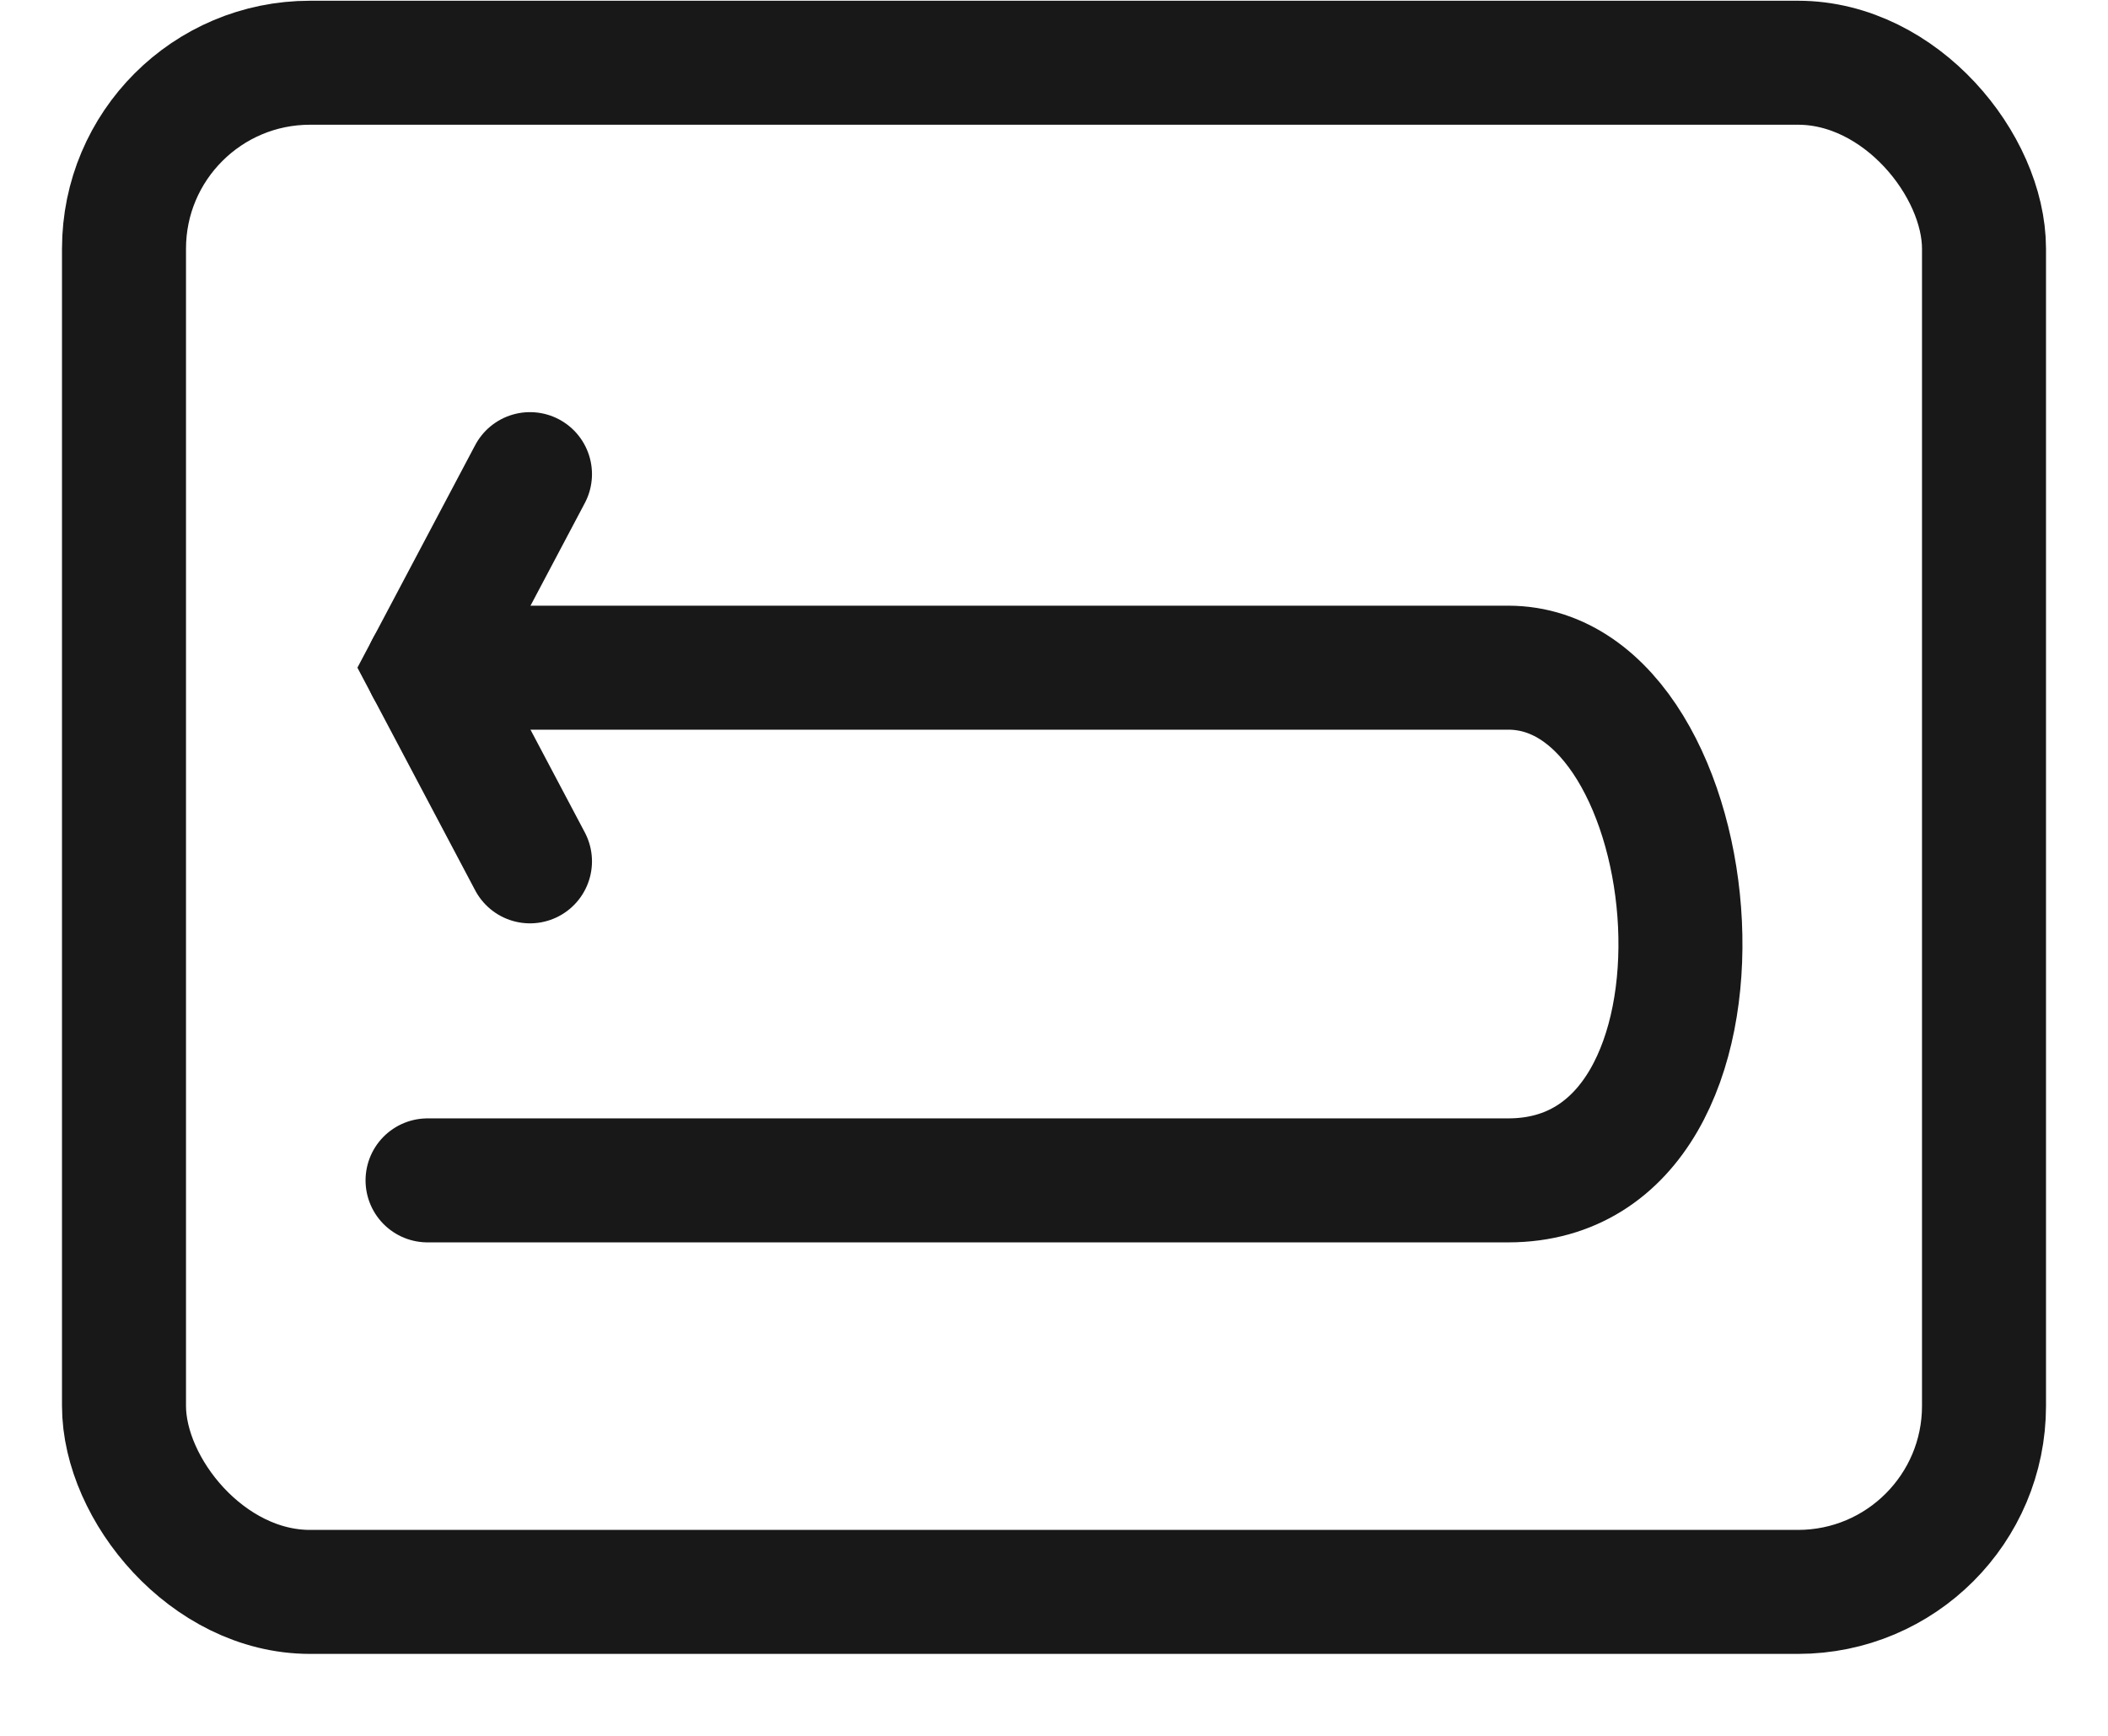
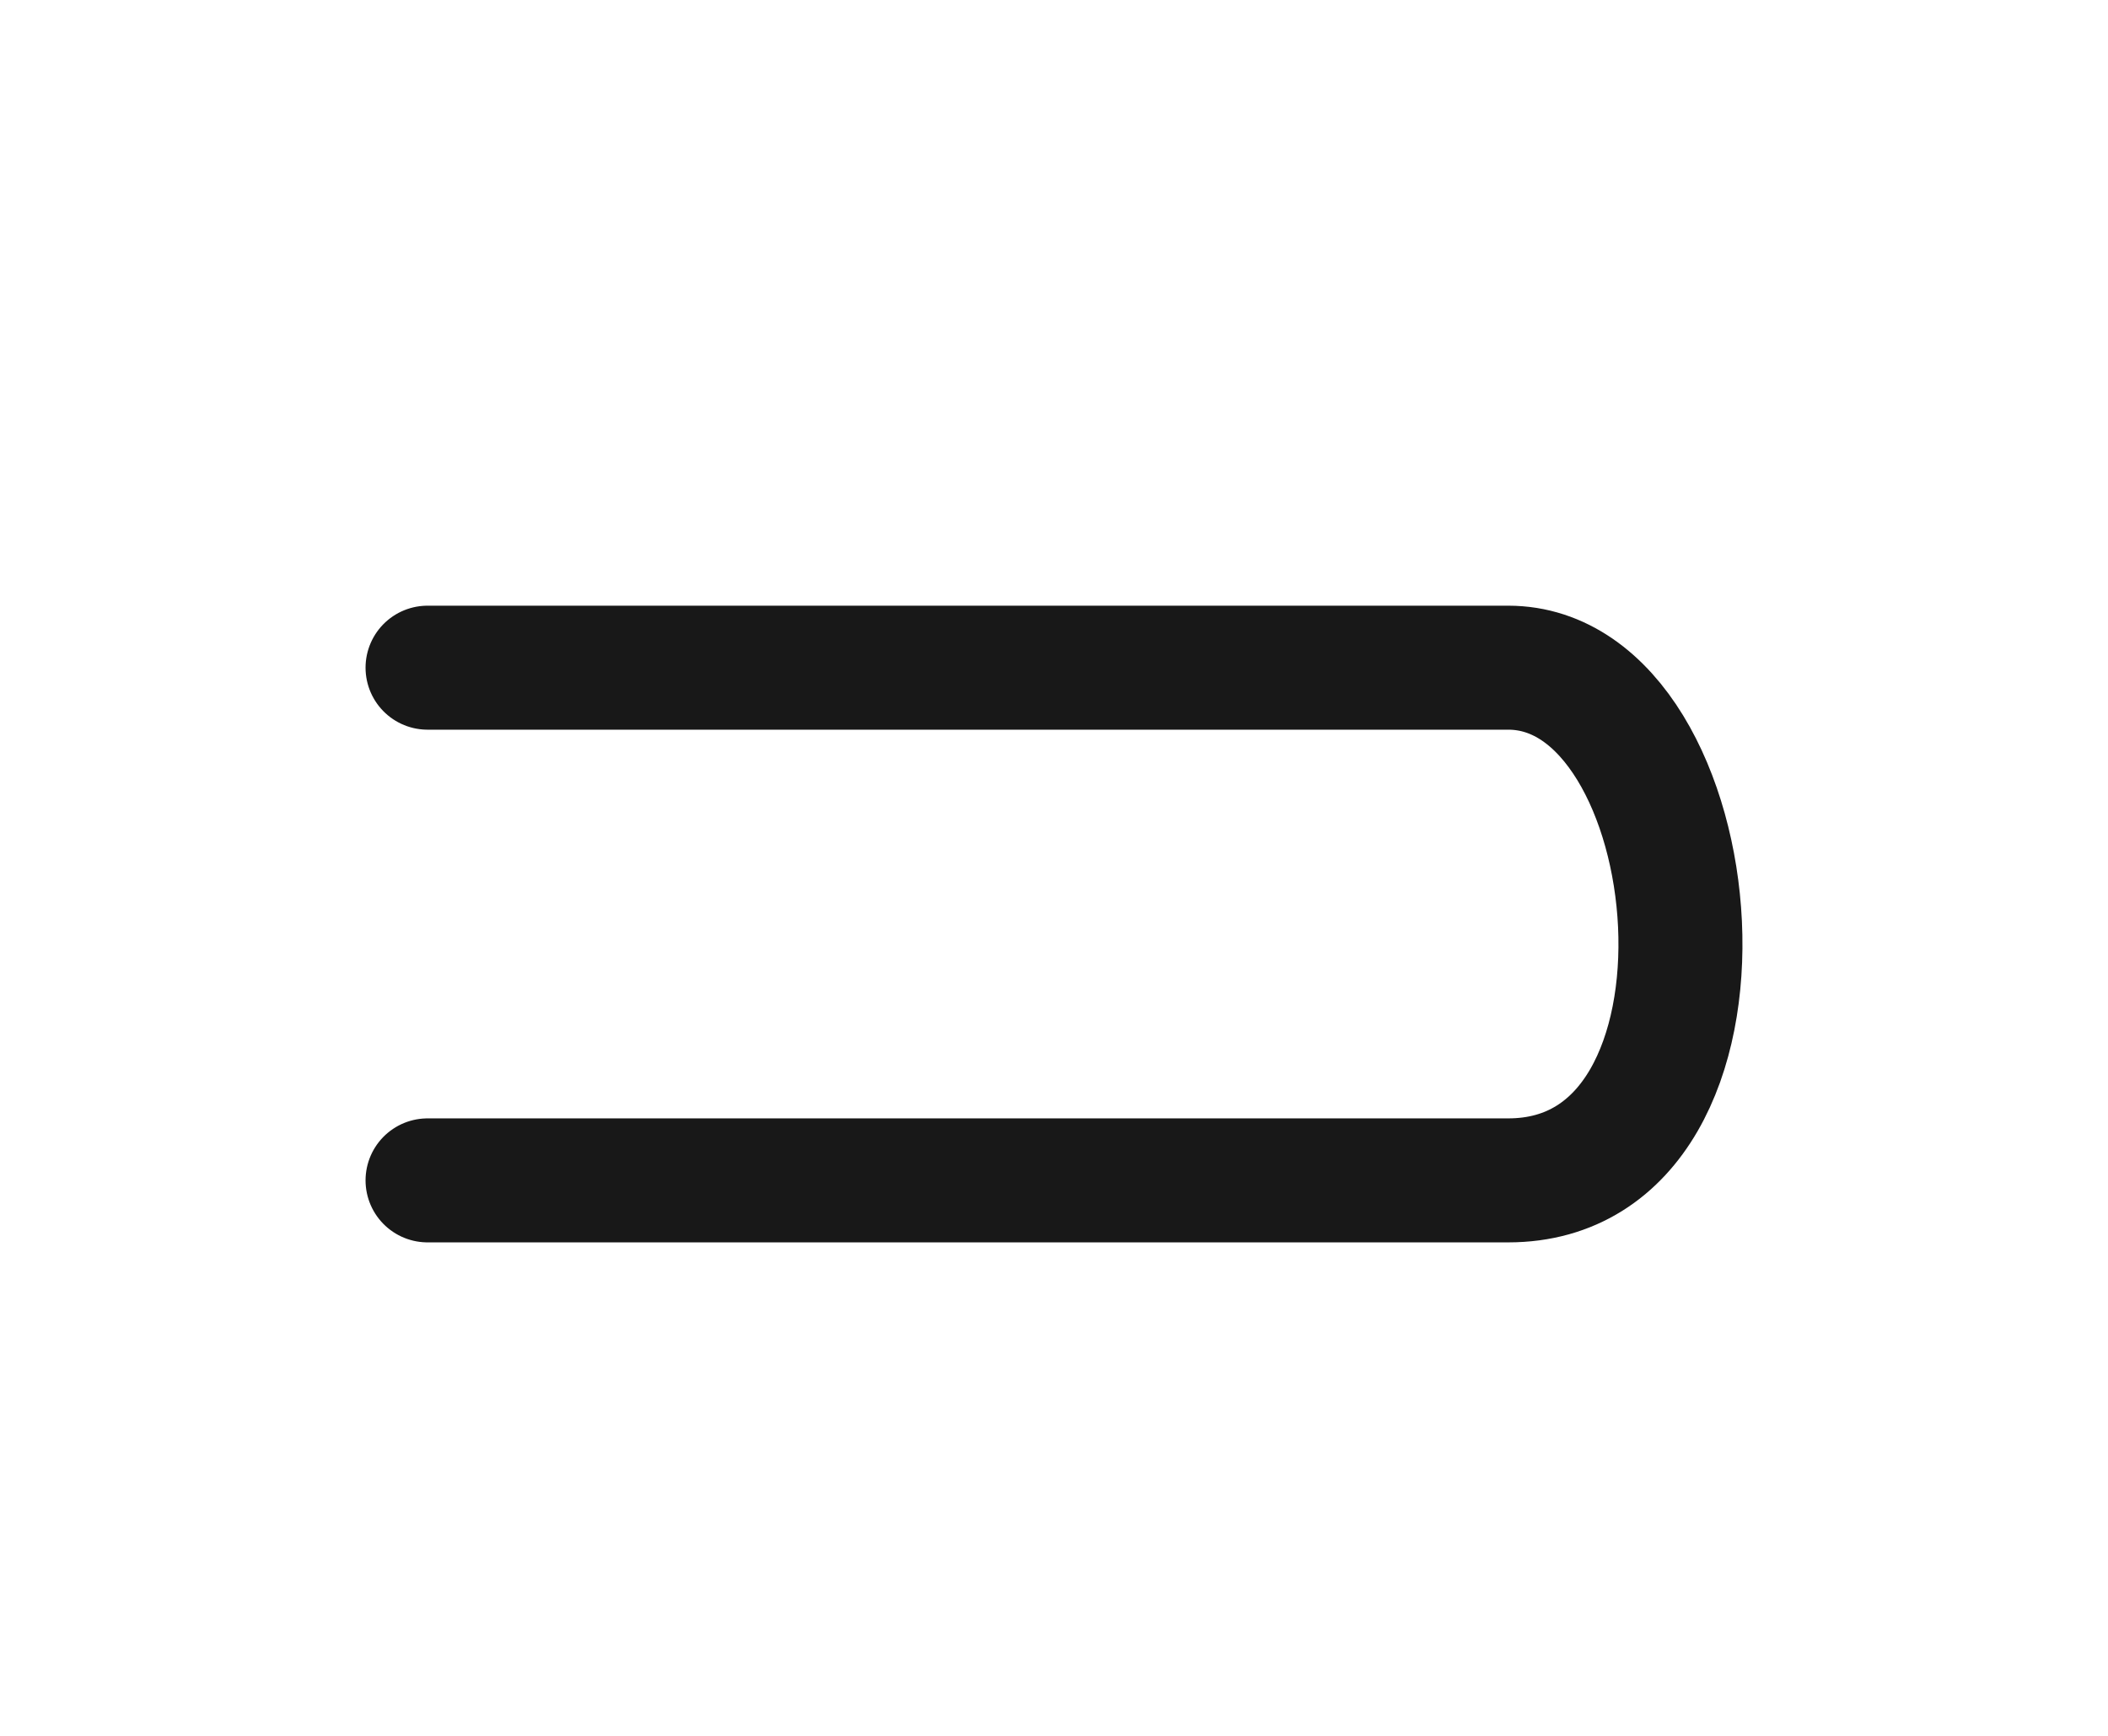
<svg xmlns="http://www.w3.org/2000/svg" width="17" height="14" viewBox="0 0 17 14" fill="none">
-   <rect x="1" y="0.506" width="15" height="12.333" rx="1.5" stroke="#181818" />
  <path d="M3.448 9.52H12.163C14.205 9.52 13.815 5.385 12.163 5.385H3.448" stroke="#181818" stroke-linecap="round" />
-   <path d="M4.274 3.824L3.448 5.385L4.274 6.947" stroke="#181818" stroke-linecap="round" />
</svg>